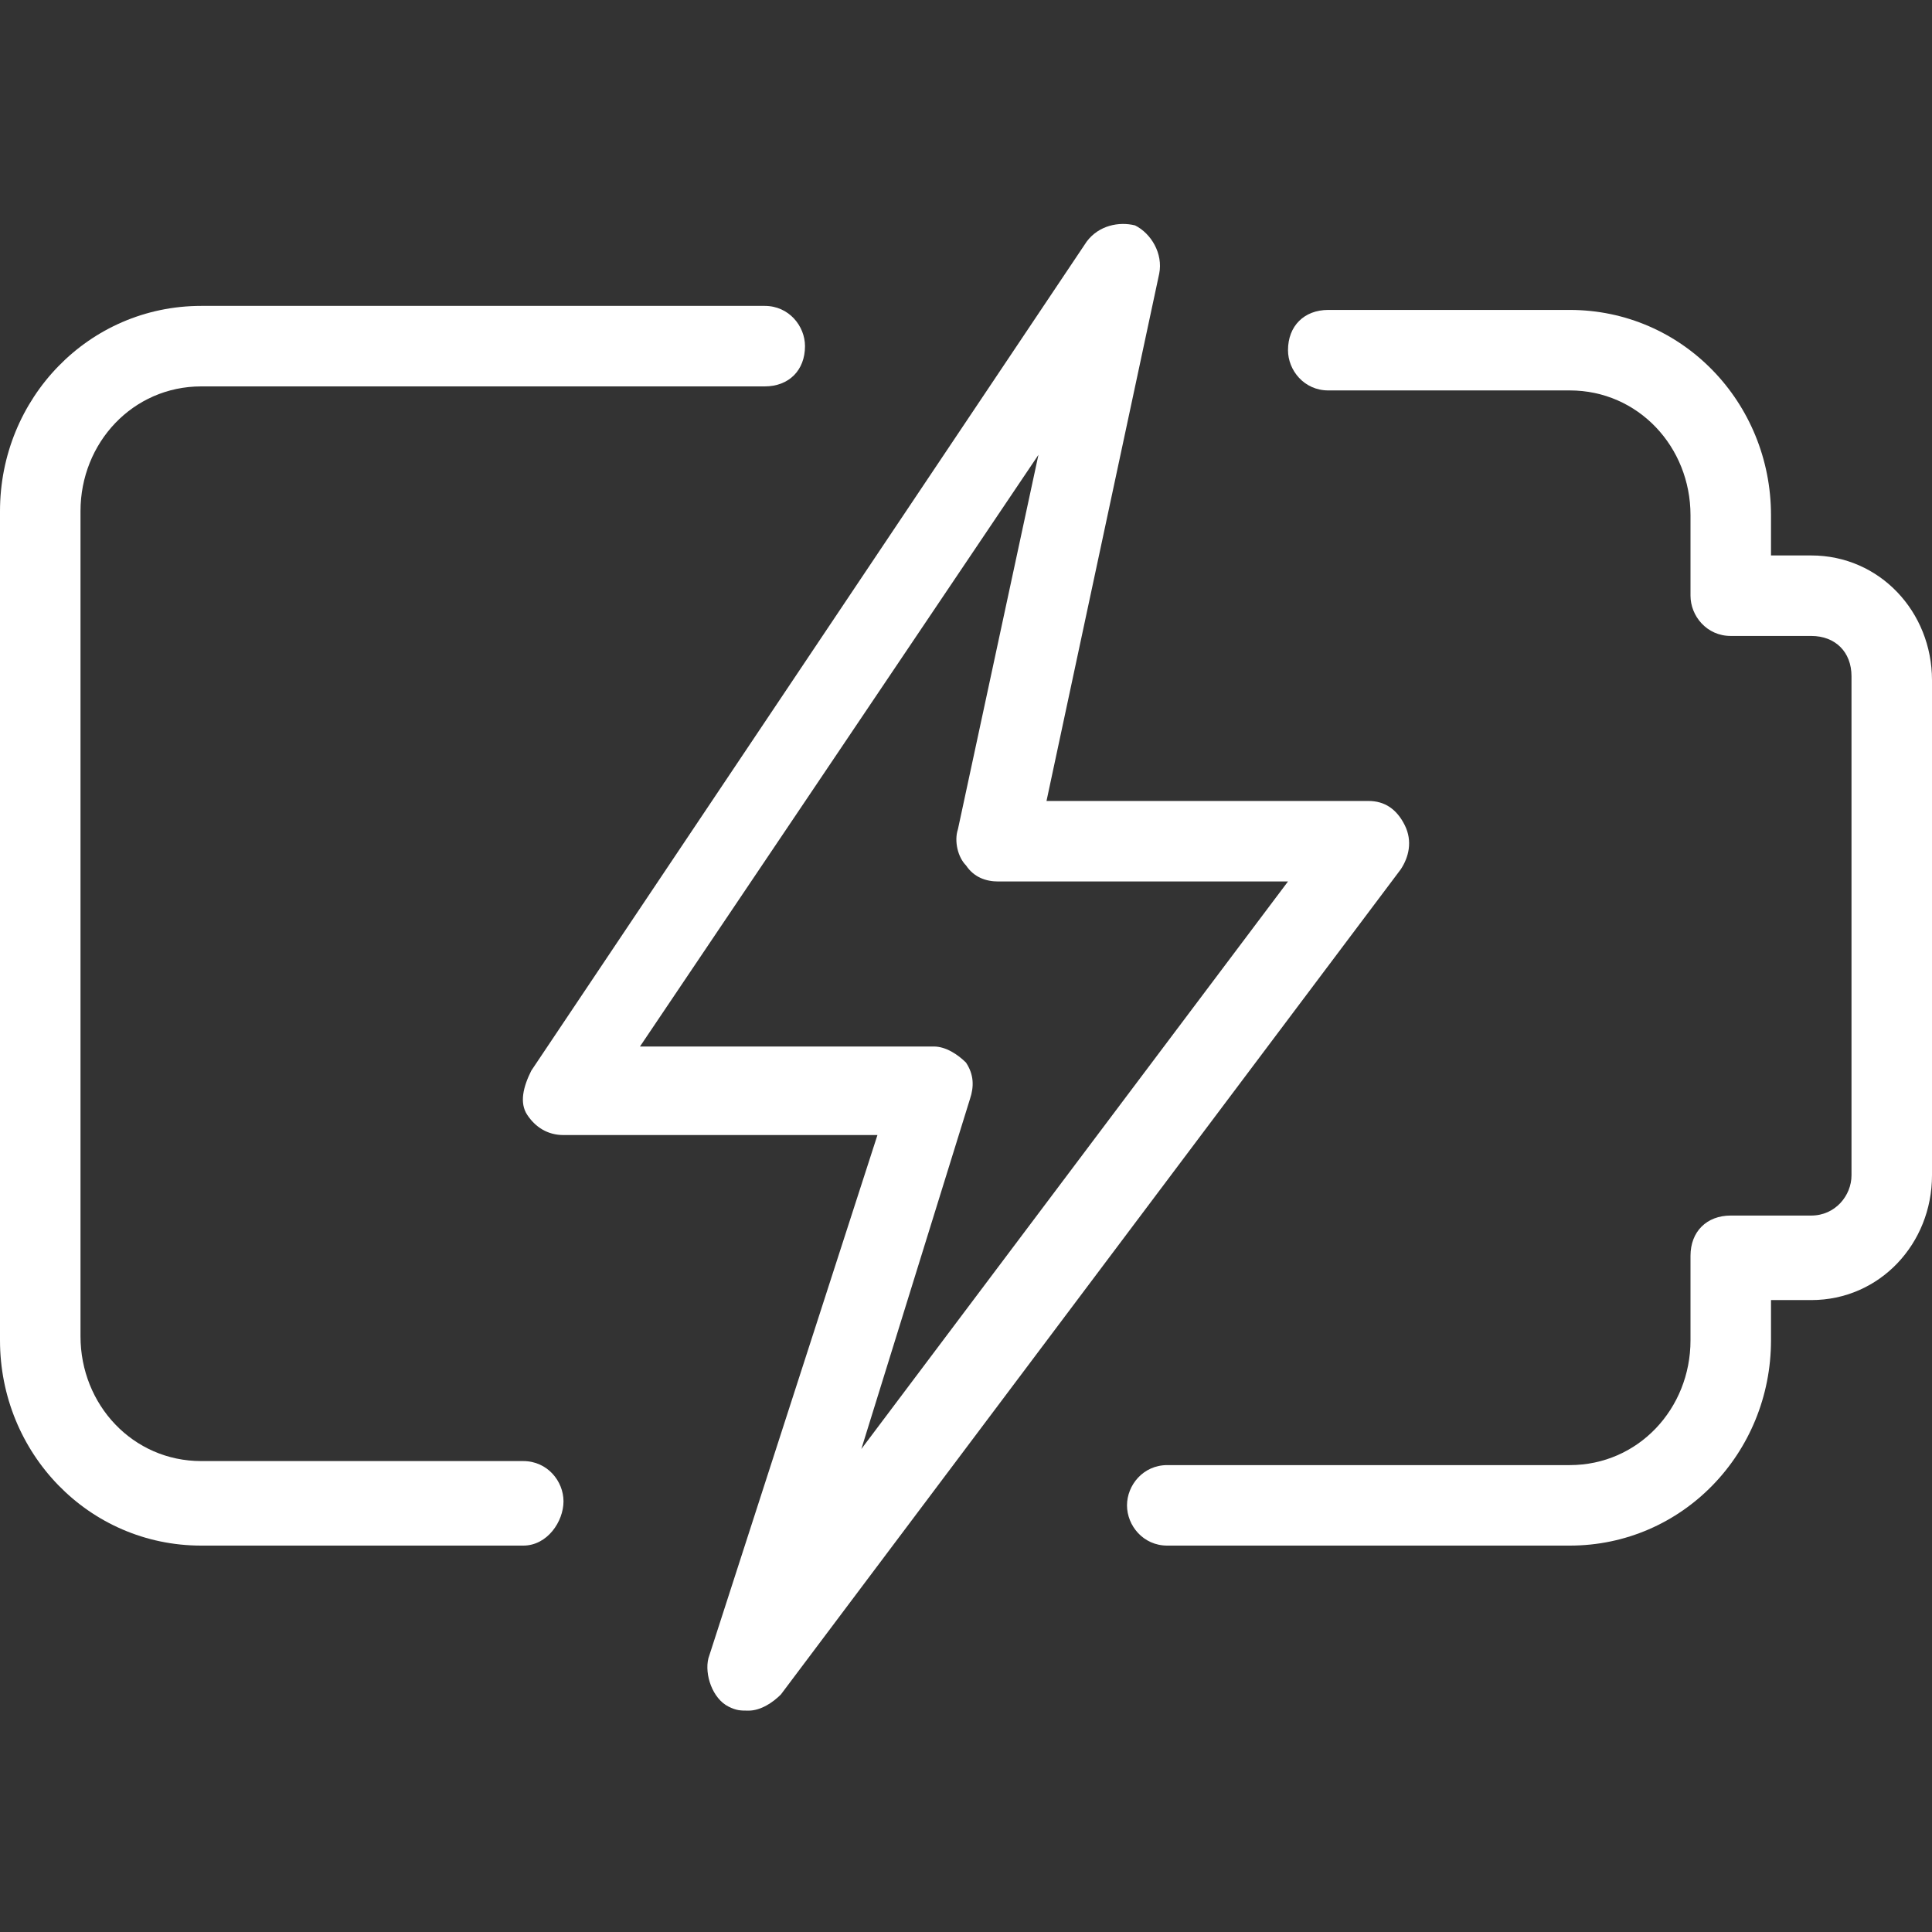
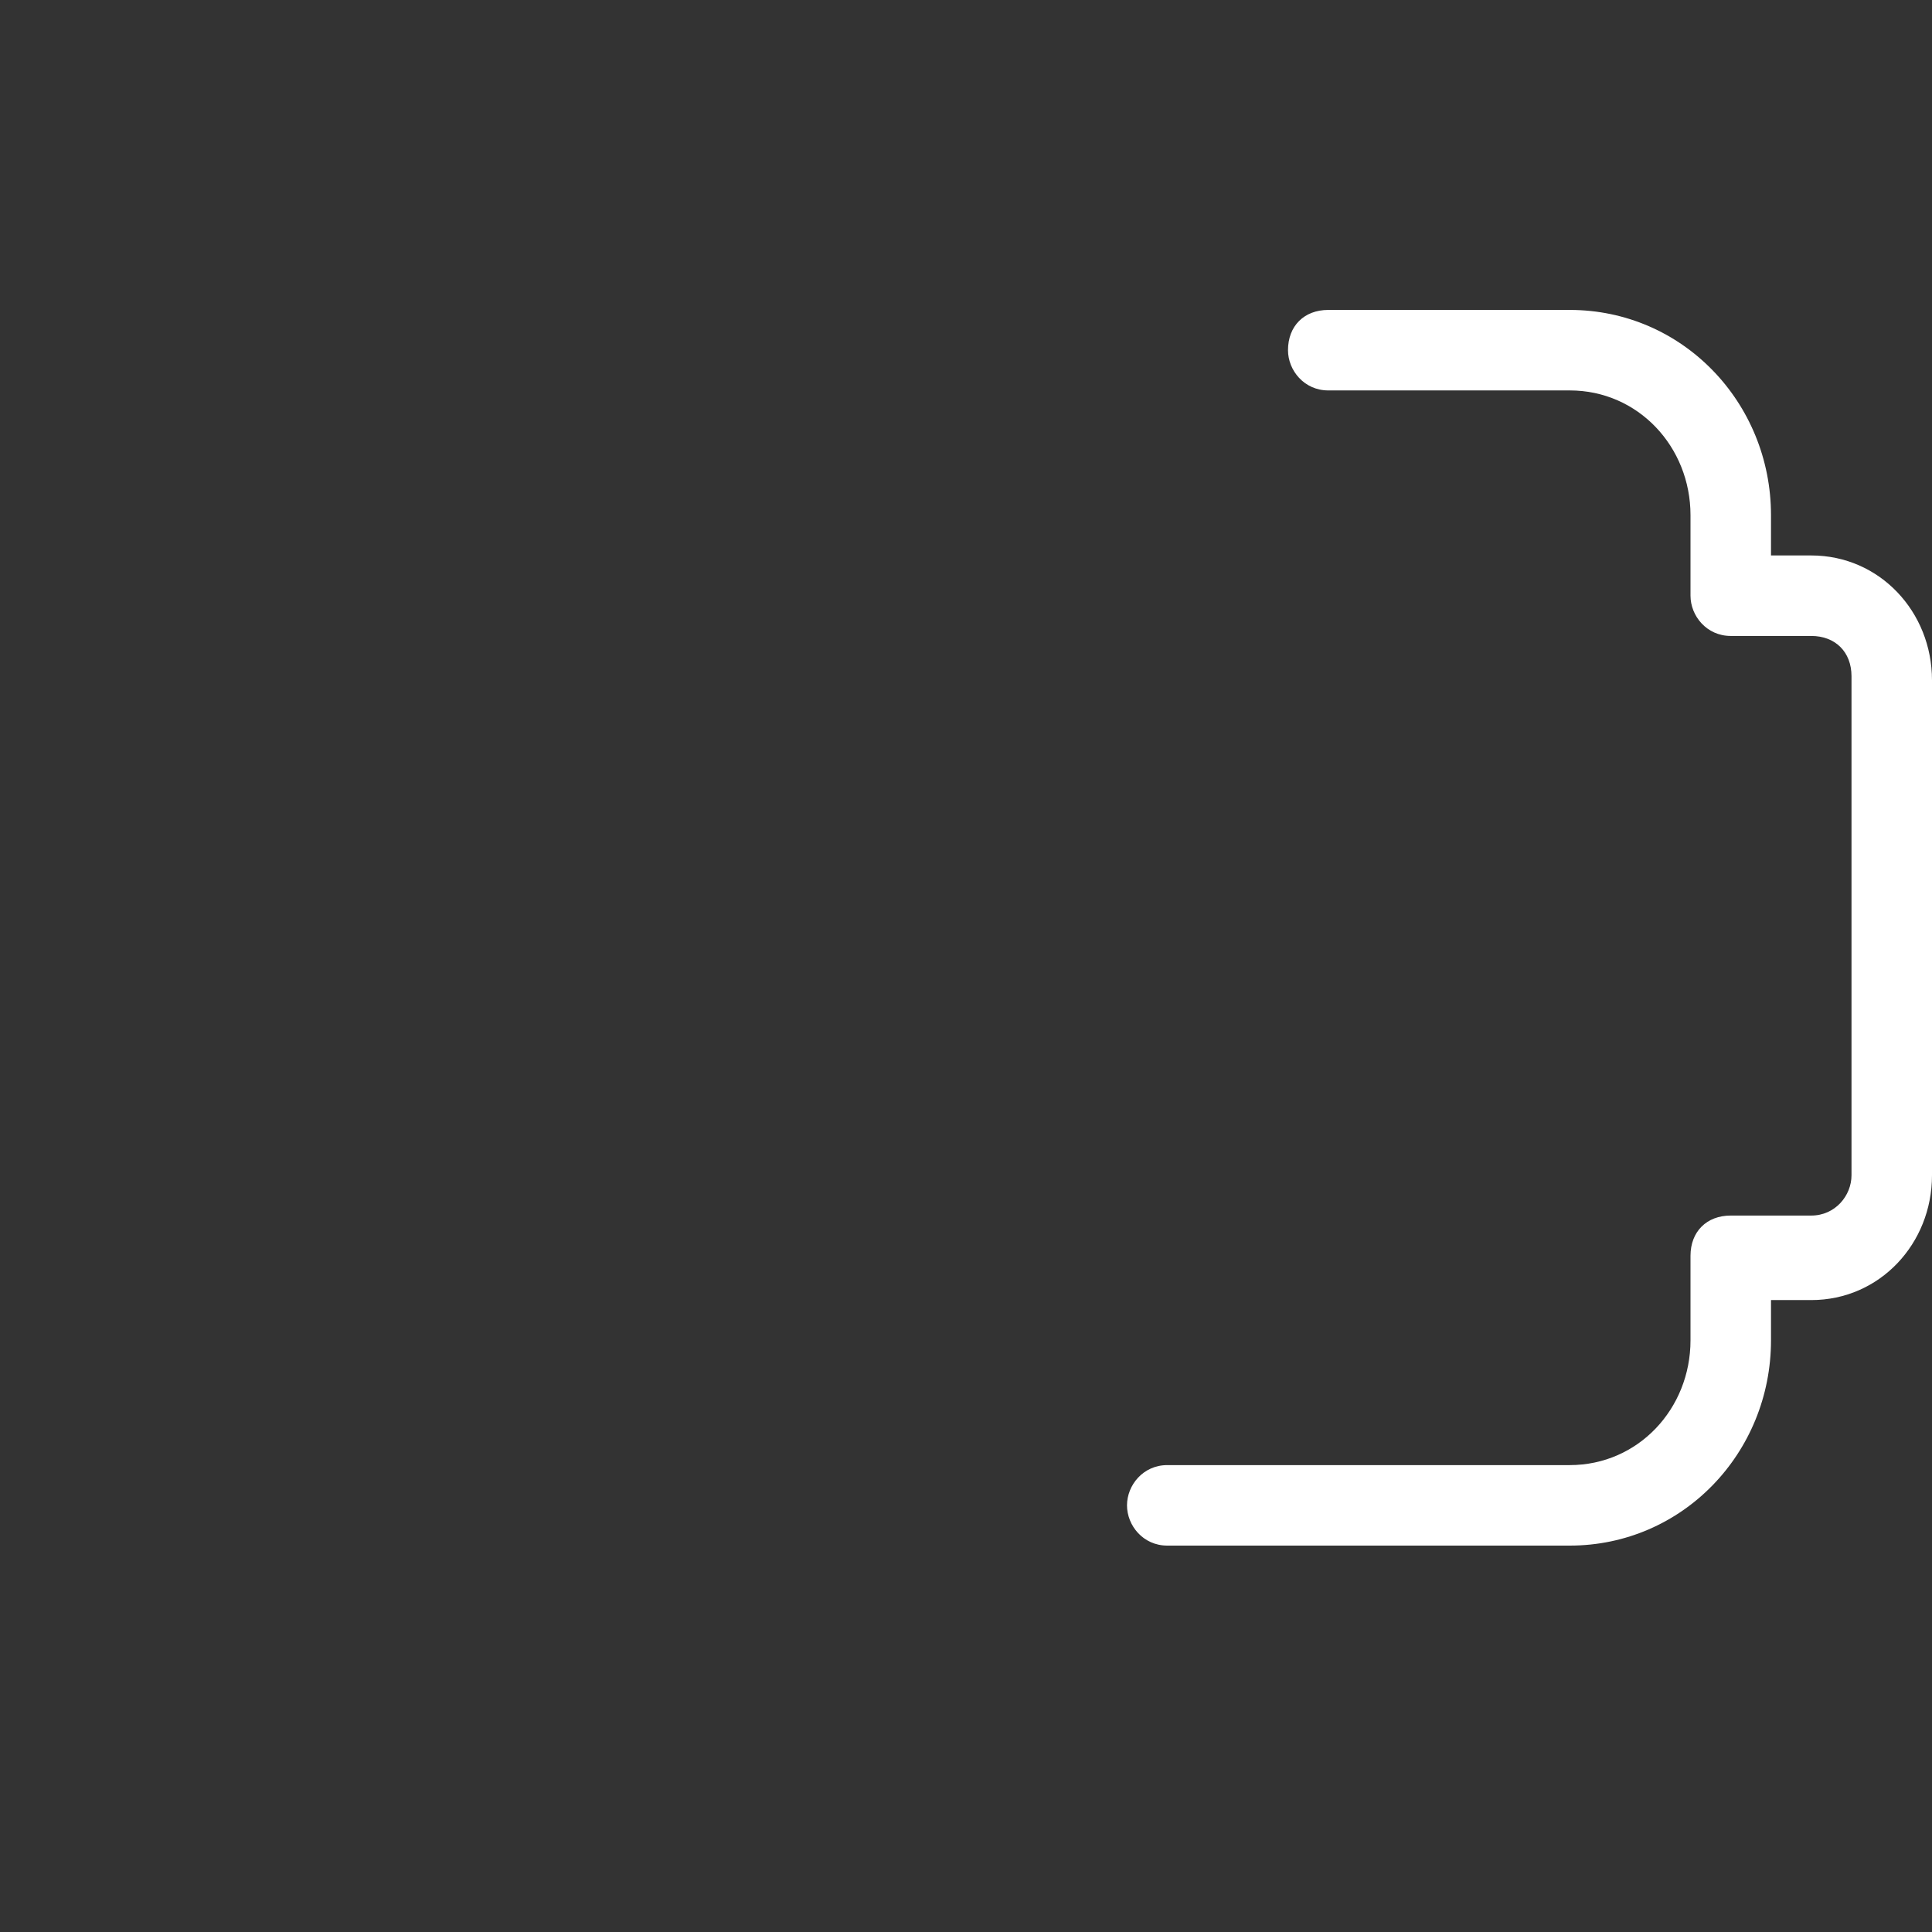
<svg xmlns="http://www.w3.org/2000/svg" version="1.1" id="Layer_1" x="0px" y="0px" viewBox="0 0 48 48" style="enable-background:new 0 0 48 48;" xml:space="preserve">
  <rect x="0" y="0" width="48" height="48" fill="#333333" stroke="none" />
  <style type="text/css">
	.st0{fill:#FFFFFF;}
</style>
  <g>
    <path class="st0" d="M39,38.4H29c-0.6,0-1-0.5-1-1s0.4-1,1-1h10c1.7,0,3-1.4,3-3.1v-2.1c0-0.6,0.4-1,1-1h2c0.6,0,1-0.5,1-1V16.8   c0-0.6-0.4-1-1-1h-2c-0.6,0-1-0.5-1-1v-2c0-1.7-1.3-3.1-3-3.1h-6c-0.6,0-1-0.5-1-1c0-0.6,0.4-1,1-1h6c2.8,0,5,2.3,5,5.1v1h1   c1.7,0,3,1.4,3,3.1v12.3c0,1.7-1.3,3.1-3,3.1h-1v1C44,36.1,41.8,38.4,39,38.4" />
-     <path class="st0" d="M13,38.4H5c-2.8,0-5-2.3-5-5.1V12.7c0-2.8,2.2-5.1,5-5.1h14c0.6,0,1,0.5,1,1c0,0.6-0.4,1-1,1H5   c-1.7,0-3,1.4-3,3.1v20.5c0,1.7,1.3,3.1,3,3.1h8c0.6,0,1,0.5,1,1S13.6,38.4,13,38.4" />
-     <path class="st0" d="M15.9,26h7.3c0.3,0,0.6,0.2,0.8,0.4c0.2,0.3,0.2,0.6,0.1,0.9L21.4,36L32,21.9h-7.2c-0.3,0-0.6-0.1-0.8-0.4   c-0.2-0.2-0.3-0.6-0.2-0.9l2-9.3L15.9,26z M18.6,42.5c-0.2,0-0.3,0-0.5-0.1c-0.4-0.2-0.6-0.8-0.5-1.2l4.2-13H14   c-0.4,0-0.7-0.2-0.9-0.5S13,27,13.2,26.6L27,6c0.3-0.4,0.8-0.5,1.2-0.4c0.4,0.2,0.7,0.7,0.6,1.2L26,19.9h8c0.4,0,0.7,0.2,0.9,0.6   s0.1,0.8-0.1,1.1L19.4,42.1C19.2,42.3,18.9,42.5,18.6,42.5" />
  </g>
</svg>